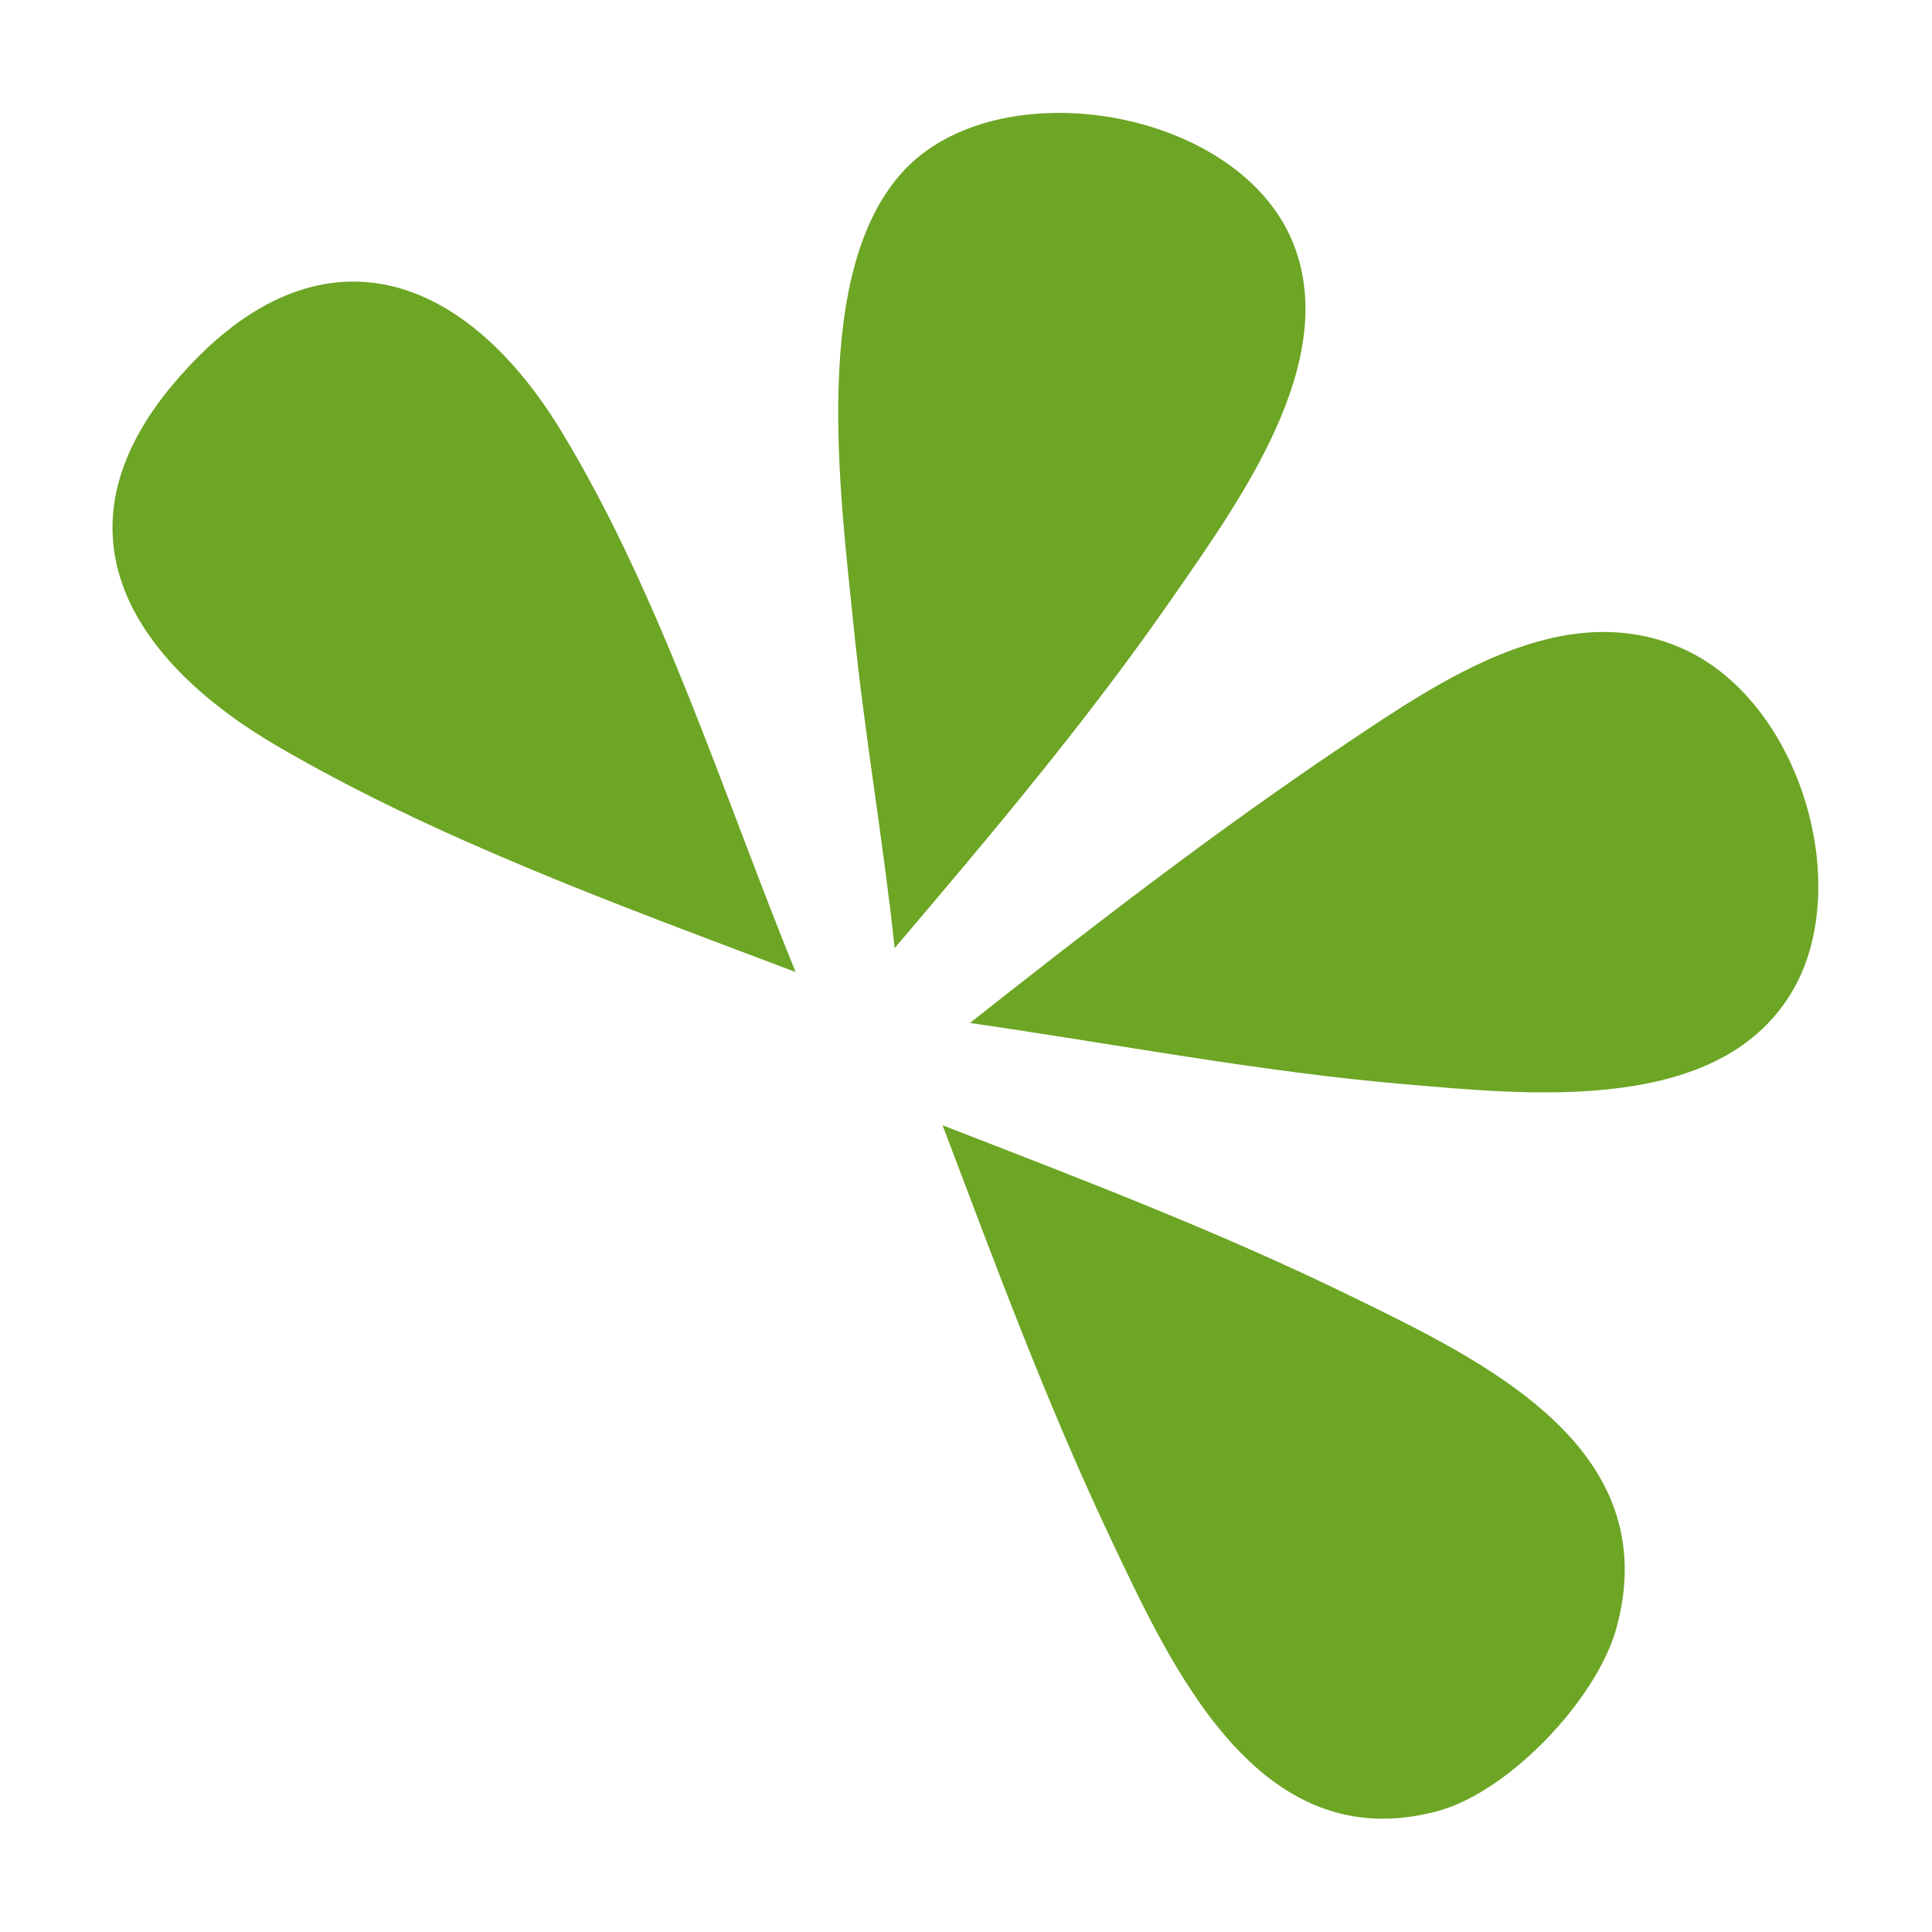
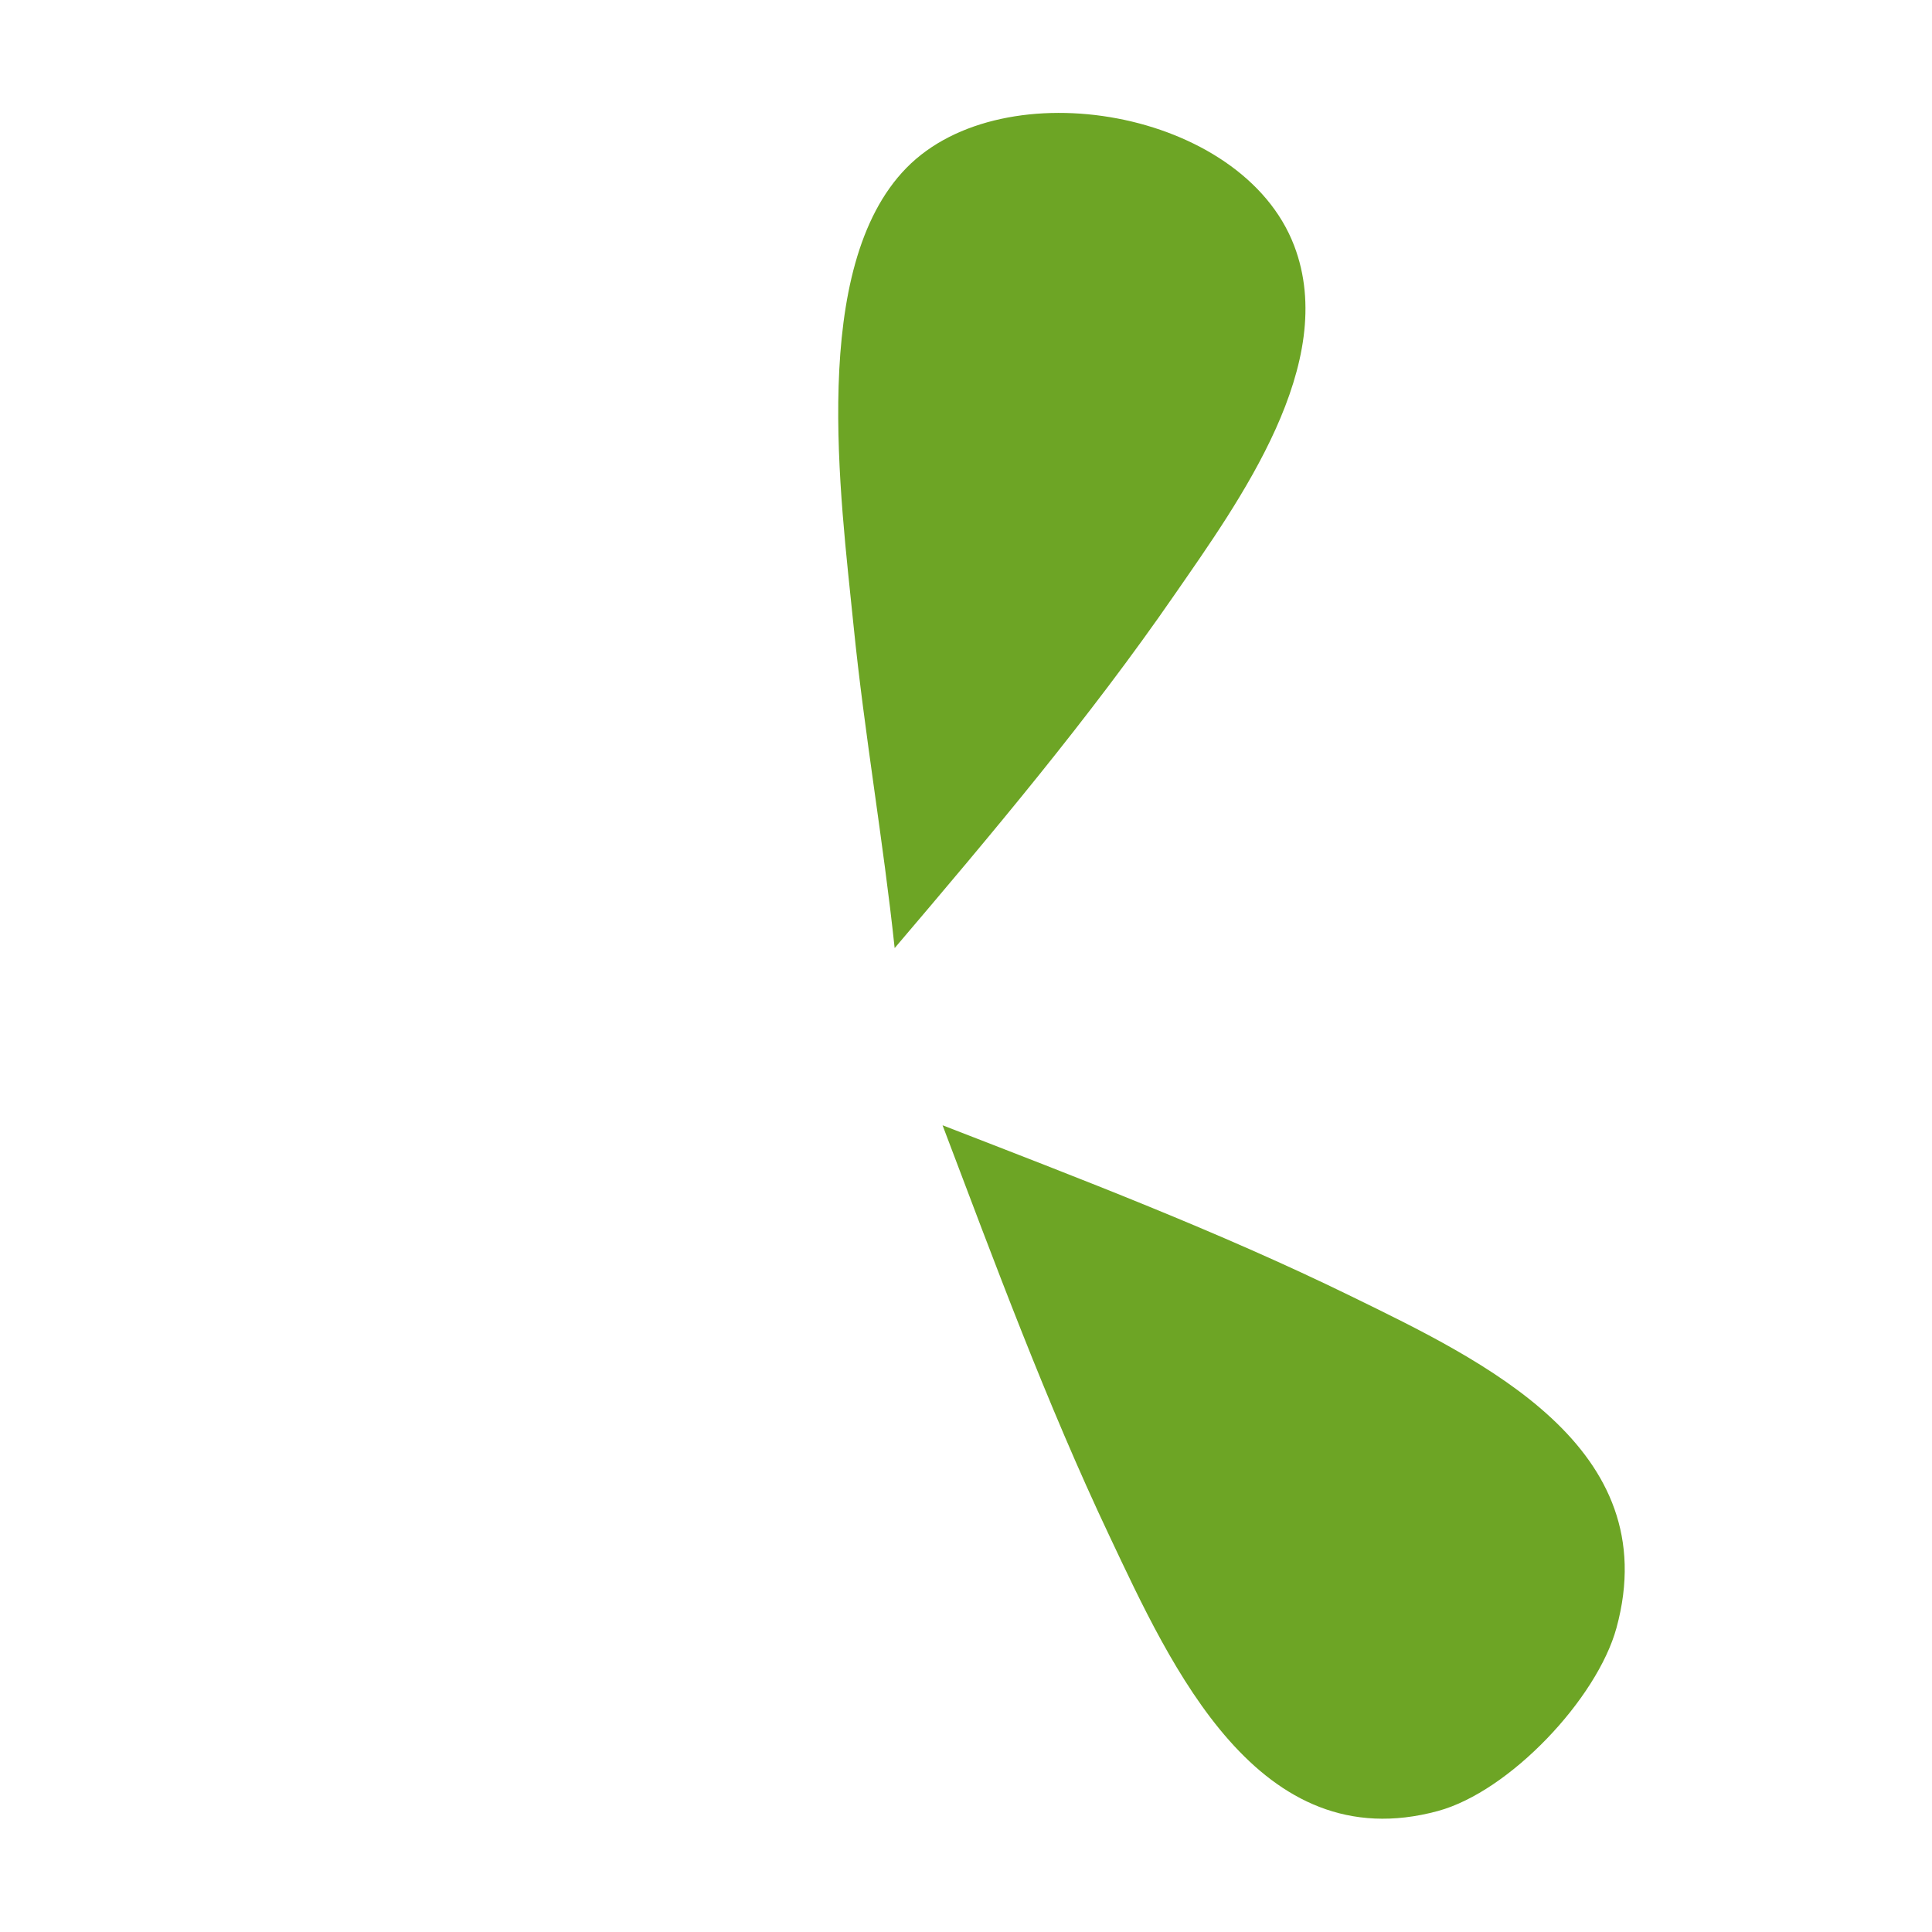
<svg xmlns="http://www.w3.org/2000/svg" width="205" height="205" viewBox="0 0 205 205" fill="none">
  <path d="M100.012 119.4C114.577 125.054 129.293 130.662 143.329 137.523C157.396 144.398 176.756 153.55 171.522 172.728C169.465 180.251 160.179 190.097 152.571 192.162C133.513 197.334 124.257 176.814 117.738 163.018C111.038 148.861 105.562 134.04 100.012 119.4Z" fill="#6DA525" />
-   <path d="M84.403 103.132C66.056 96.196 46.439 89.095 29.484 79.204C14.192 70.293 4.966 56.543 18.518 40.591C33.144 23.358 48.965 28.213 59.658 45.914C70.215 63.388 76.734 84.27 84.418 103.132H84.403Z" fill="#6DA525" />
  <path d="M94.93 100.599C93.72 89.2 91.723 77.847 90.574 66.434C89.197 52.728 85.839 28.364 96.185 17.81C106.53 7.256 131.789 11.643 137.31 26.042C142.119 38.556 131.502 53.166 124.62 63.117C115.575 76.219 105.23 88.492 94.93 100.599Z" fill="#6DA525" />
-   <path d="M102.915 108.544C115.923 98.277 129.157 88.069 142.951 78.827C152.949 72.133 165.805 63.343 178.313 68.725C190.822 74.108 196.66 93.482 190.413 104.76C182.881 118.375 162.387 116.173 149.198 115.058C133.68 113.731 118.313 110.761 102.915 108.544Z" fill="#6DA525" />
</svg>